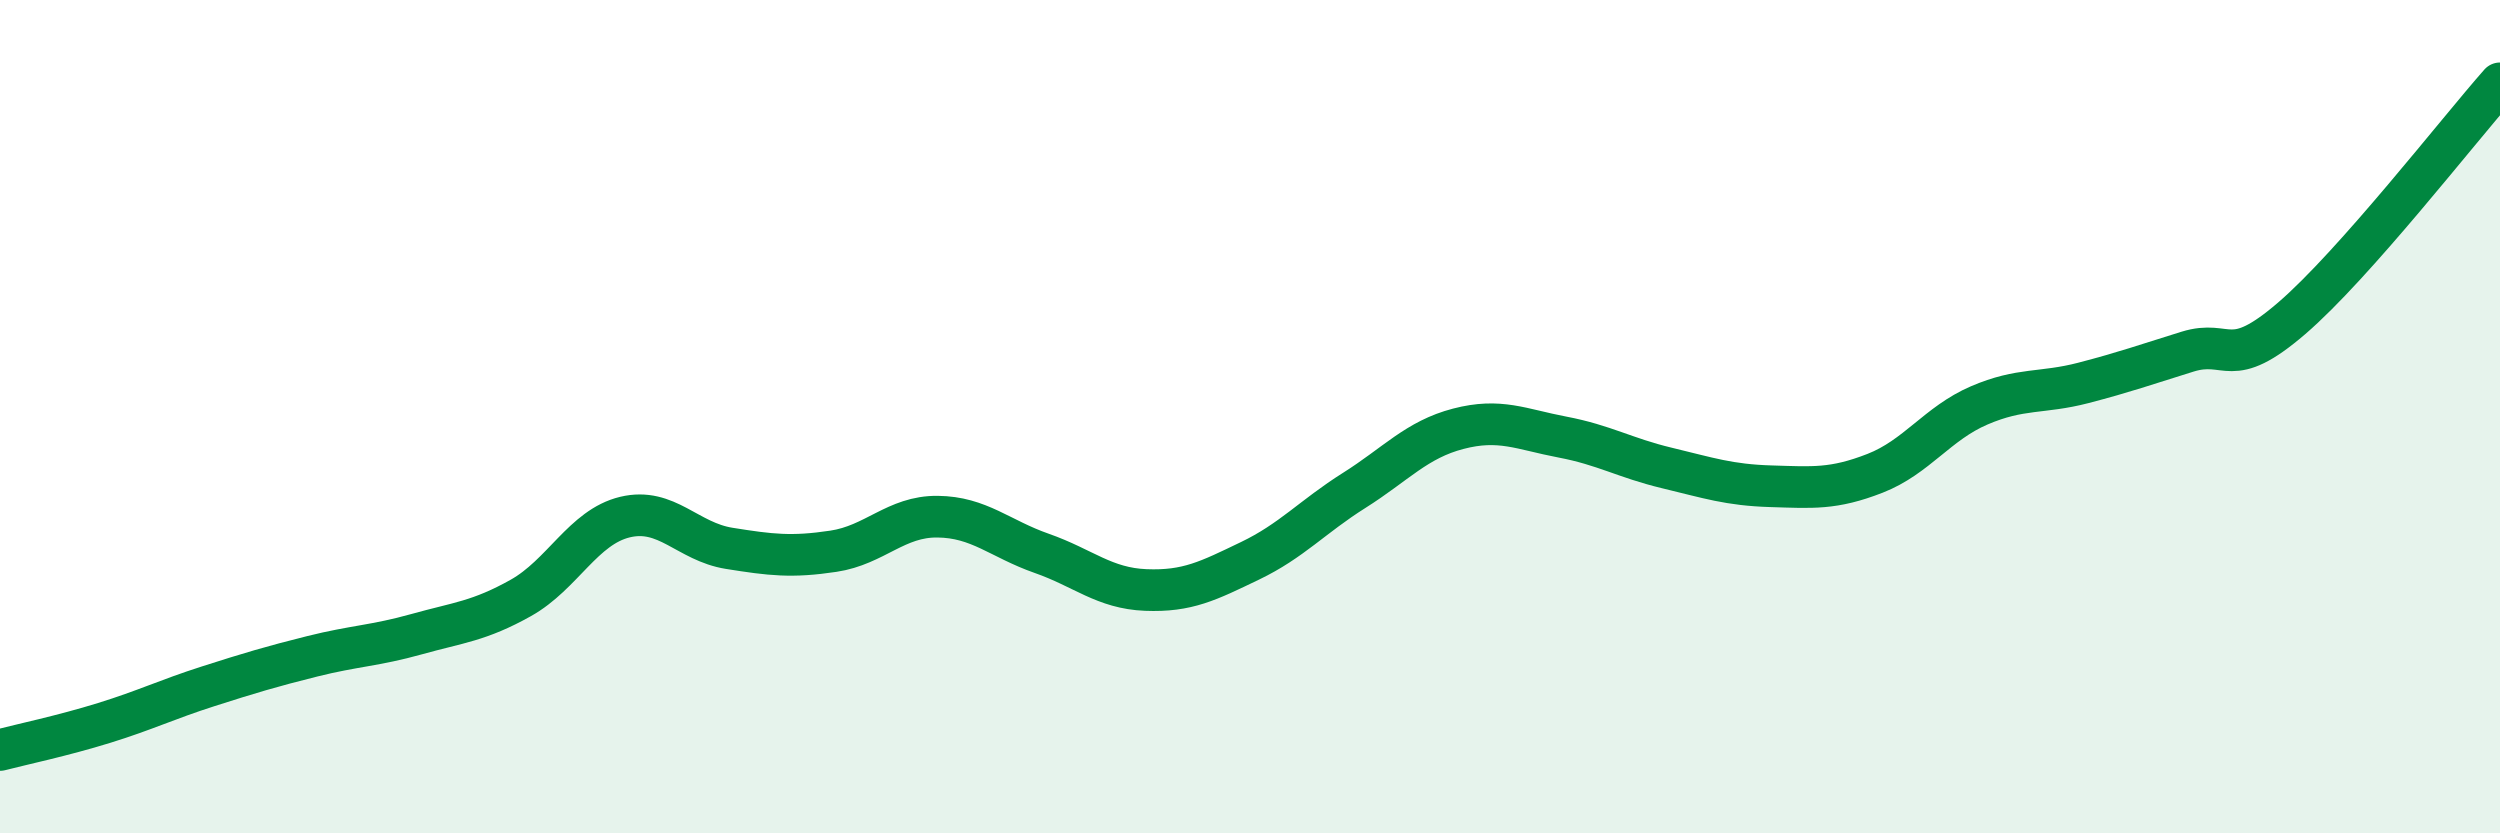
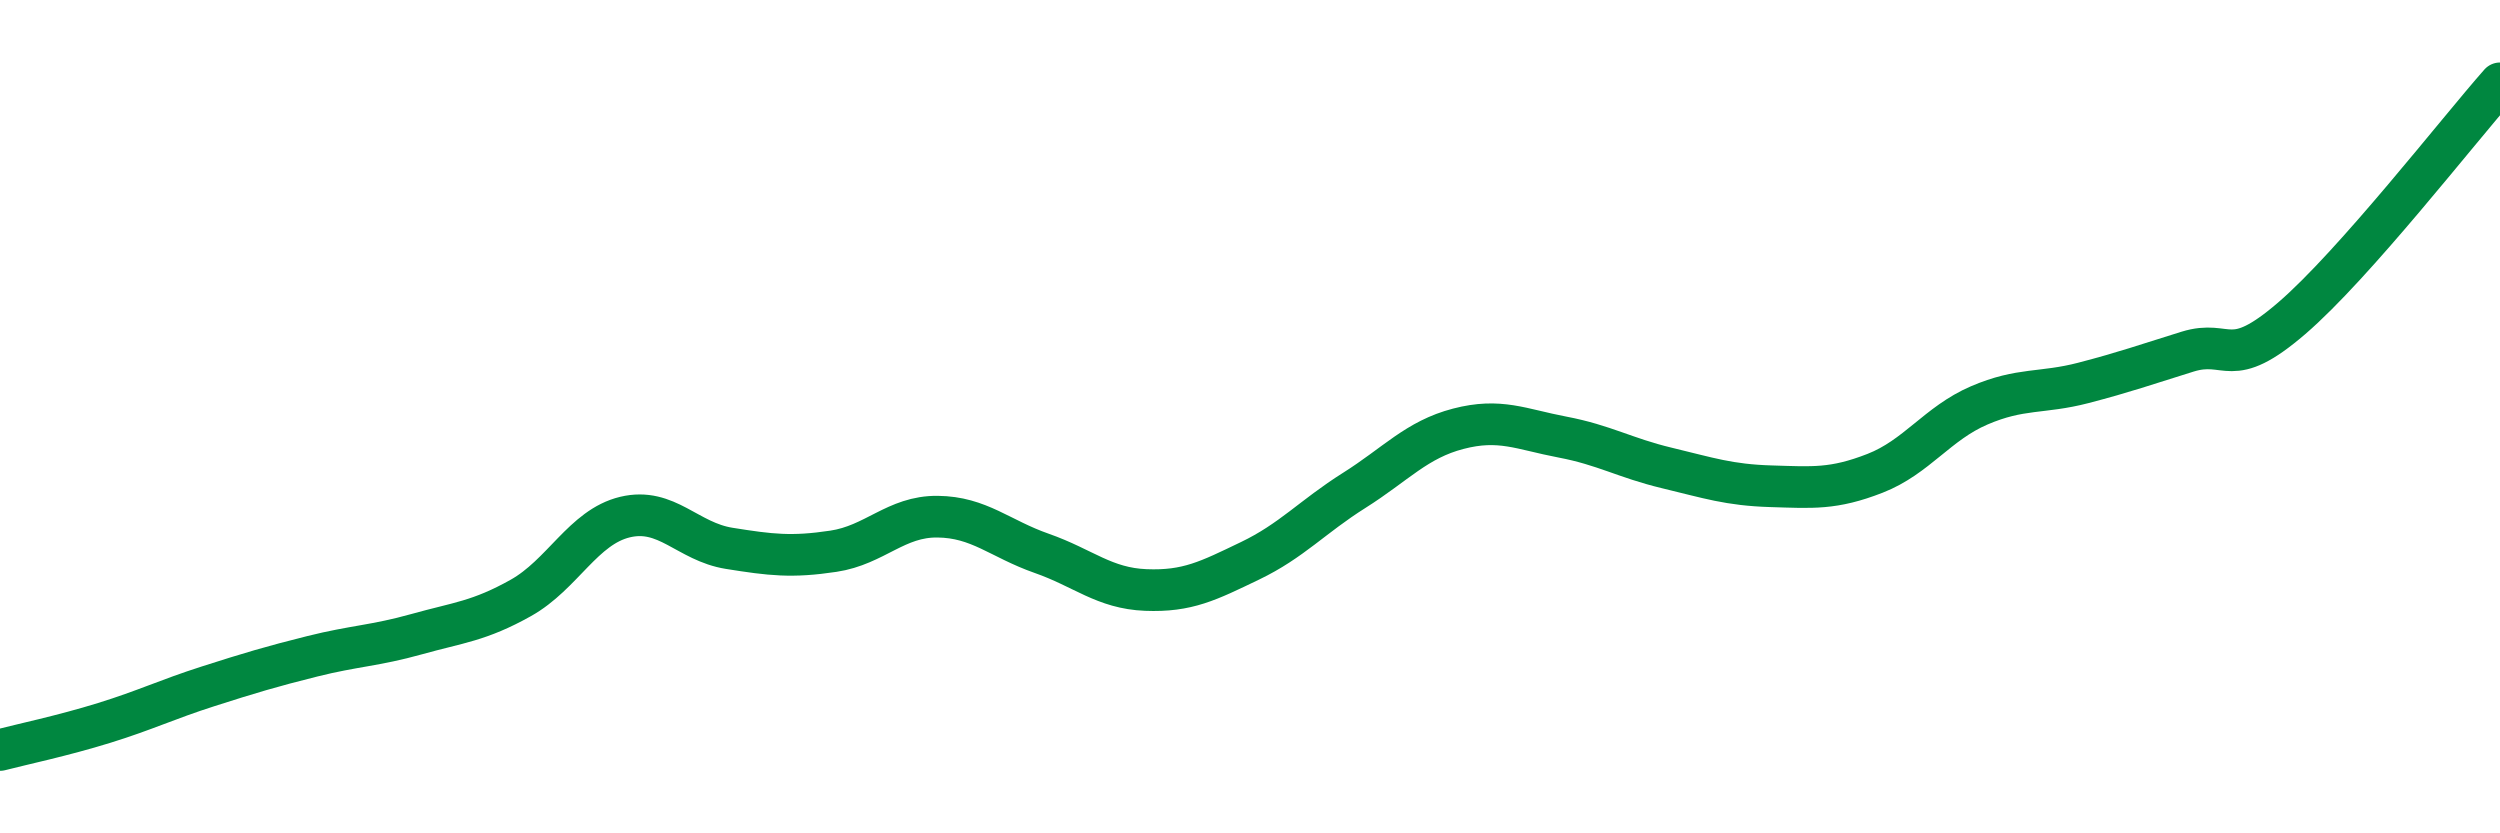
<svg xmlns="http://www.w3.org/2000/svg" width="60" height="20" viewBox="0 0 60 20">
-   <path d="M 0,18 C 0.5,17.87 1.5,17.66 2.5,17.35 C 3.5,17.04 4,16.79 5,16.47 C 6,16.15 6.5,16 7.5,15.75 C 8.5,15.5 9,15.5 10,15.22 C 11,14.94 11.5,14.91 12.5,14.35 C 13.5,13.79 14,12.65 15,12.41 C 16,12.17 16.5,13 17.5,13.16 C 18.5,13.32 19,13.38 20,13.23 C 21,13.08 21.5,12.39 22.5,12.4 C 23.5,12.41 24,12.93 25,13.28 C 26,13.63 26.5,14.12 27.5,14.16 C 28.5,14.2 29,13.94 30,13.46 C 31,12.98 31.5,12.4 32.5,11.77 C 33.5,11.14 34,10.55 35,10.29 C 36,10.03 36.5,10.3 37.5,10.49 C 38.5,10.68 39,10.99 40,11.23 C 41,11.47 41.5,11.64 42.5,11.67 C 43.5,11.7 44,11.75 45,11.36 C 46,10.97 46.5,10.16 47.5,9.73 C 48.5,9.3 49,9.45 50,9.19 C 51,8.93 51.5,8.75 52.5,8.44 C 53.5,8.13 53.5,8.93 55,7.64 C 56.5,6.35 59,3.13 60,2L60 20L0 20Z" fill="#008740" opacity="0.1" stroke-linecap="round" stroke-linejoin="round" />
  <path d="M 0,18 C 0.5,17.87 1.5,17.66 2.5,17.35 C 3.5,17.04 4,16.79 5,16.47 C 6,16.15 6.5,16 7.5,15.75 C 8.5,15.5 9,15.5 10,15.22 C 11,14.94 11.5,14.91 12.5,14.35 C 13.5,13.79 14,12.65 15,12.41 C 16,12.17 16.5,13 17.5,13.16 C 18.5,13.32 19,13.38 20,13.23 C 21,13.08 21.5,12.39 22.5,12.4 C 23.5,12.41 24,12.93 25,13.28 C 26,13.63 26.5,14.12 27.5,14.16 C 28.5,14.2 29,13.94 30,13.46 C 31,12.98 31.5,12.4 32.5,11.77 C 33.5,11.14 34,10.55 35,10.29 C 36,10.03 36.5,10.3 37.5,10.49 C 38.5,10.68 39,10.99 40,11.23 C 41,11.47 41.5,11.64 42.5,11.67 C 43.5,11.7 44,11.75 45,11.36 C 46,10.97 46.5,10.16 47.5,9.73 C 48.5,9.3 49,9.45 50,9.19 C 51,8.93 51.5,8.75 52.5,8.44 C 53.5,8.13 53.5,8.93 55,7.64 C 56.5,6.35 59,3.13 60,2" stroke="#008740" stroke-width="1" fill="none" stroke-linecap="round" stroke-linejoin="round" />
</svg>